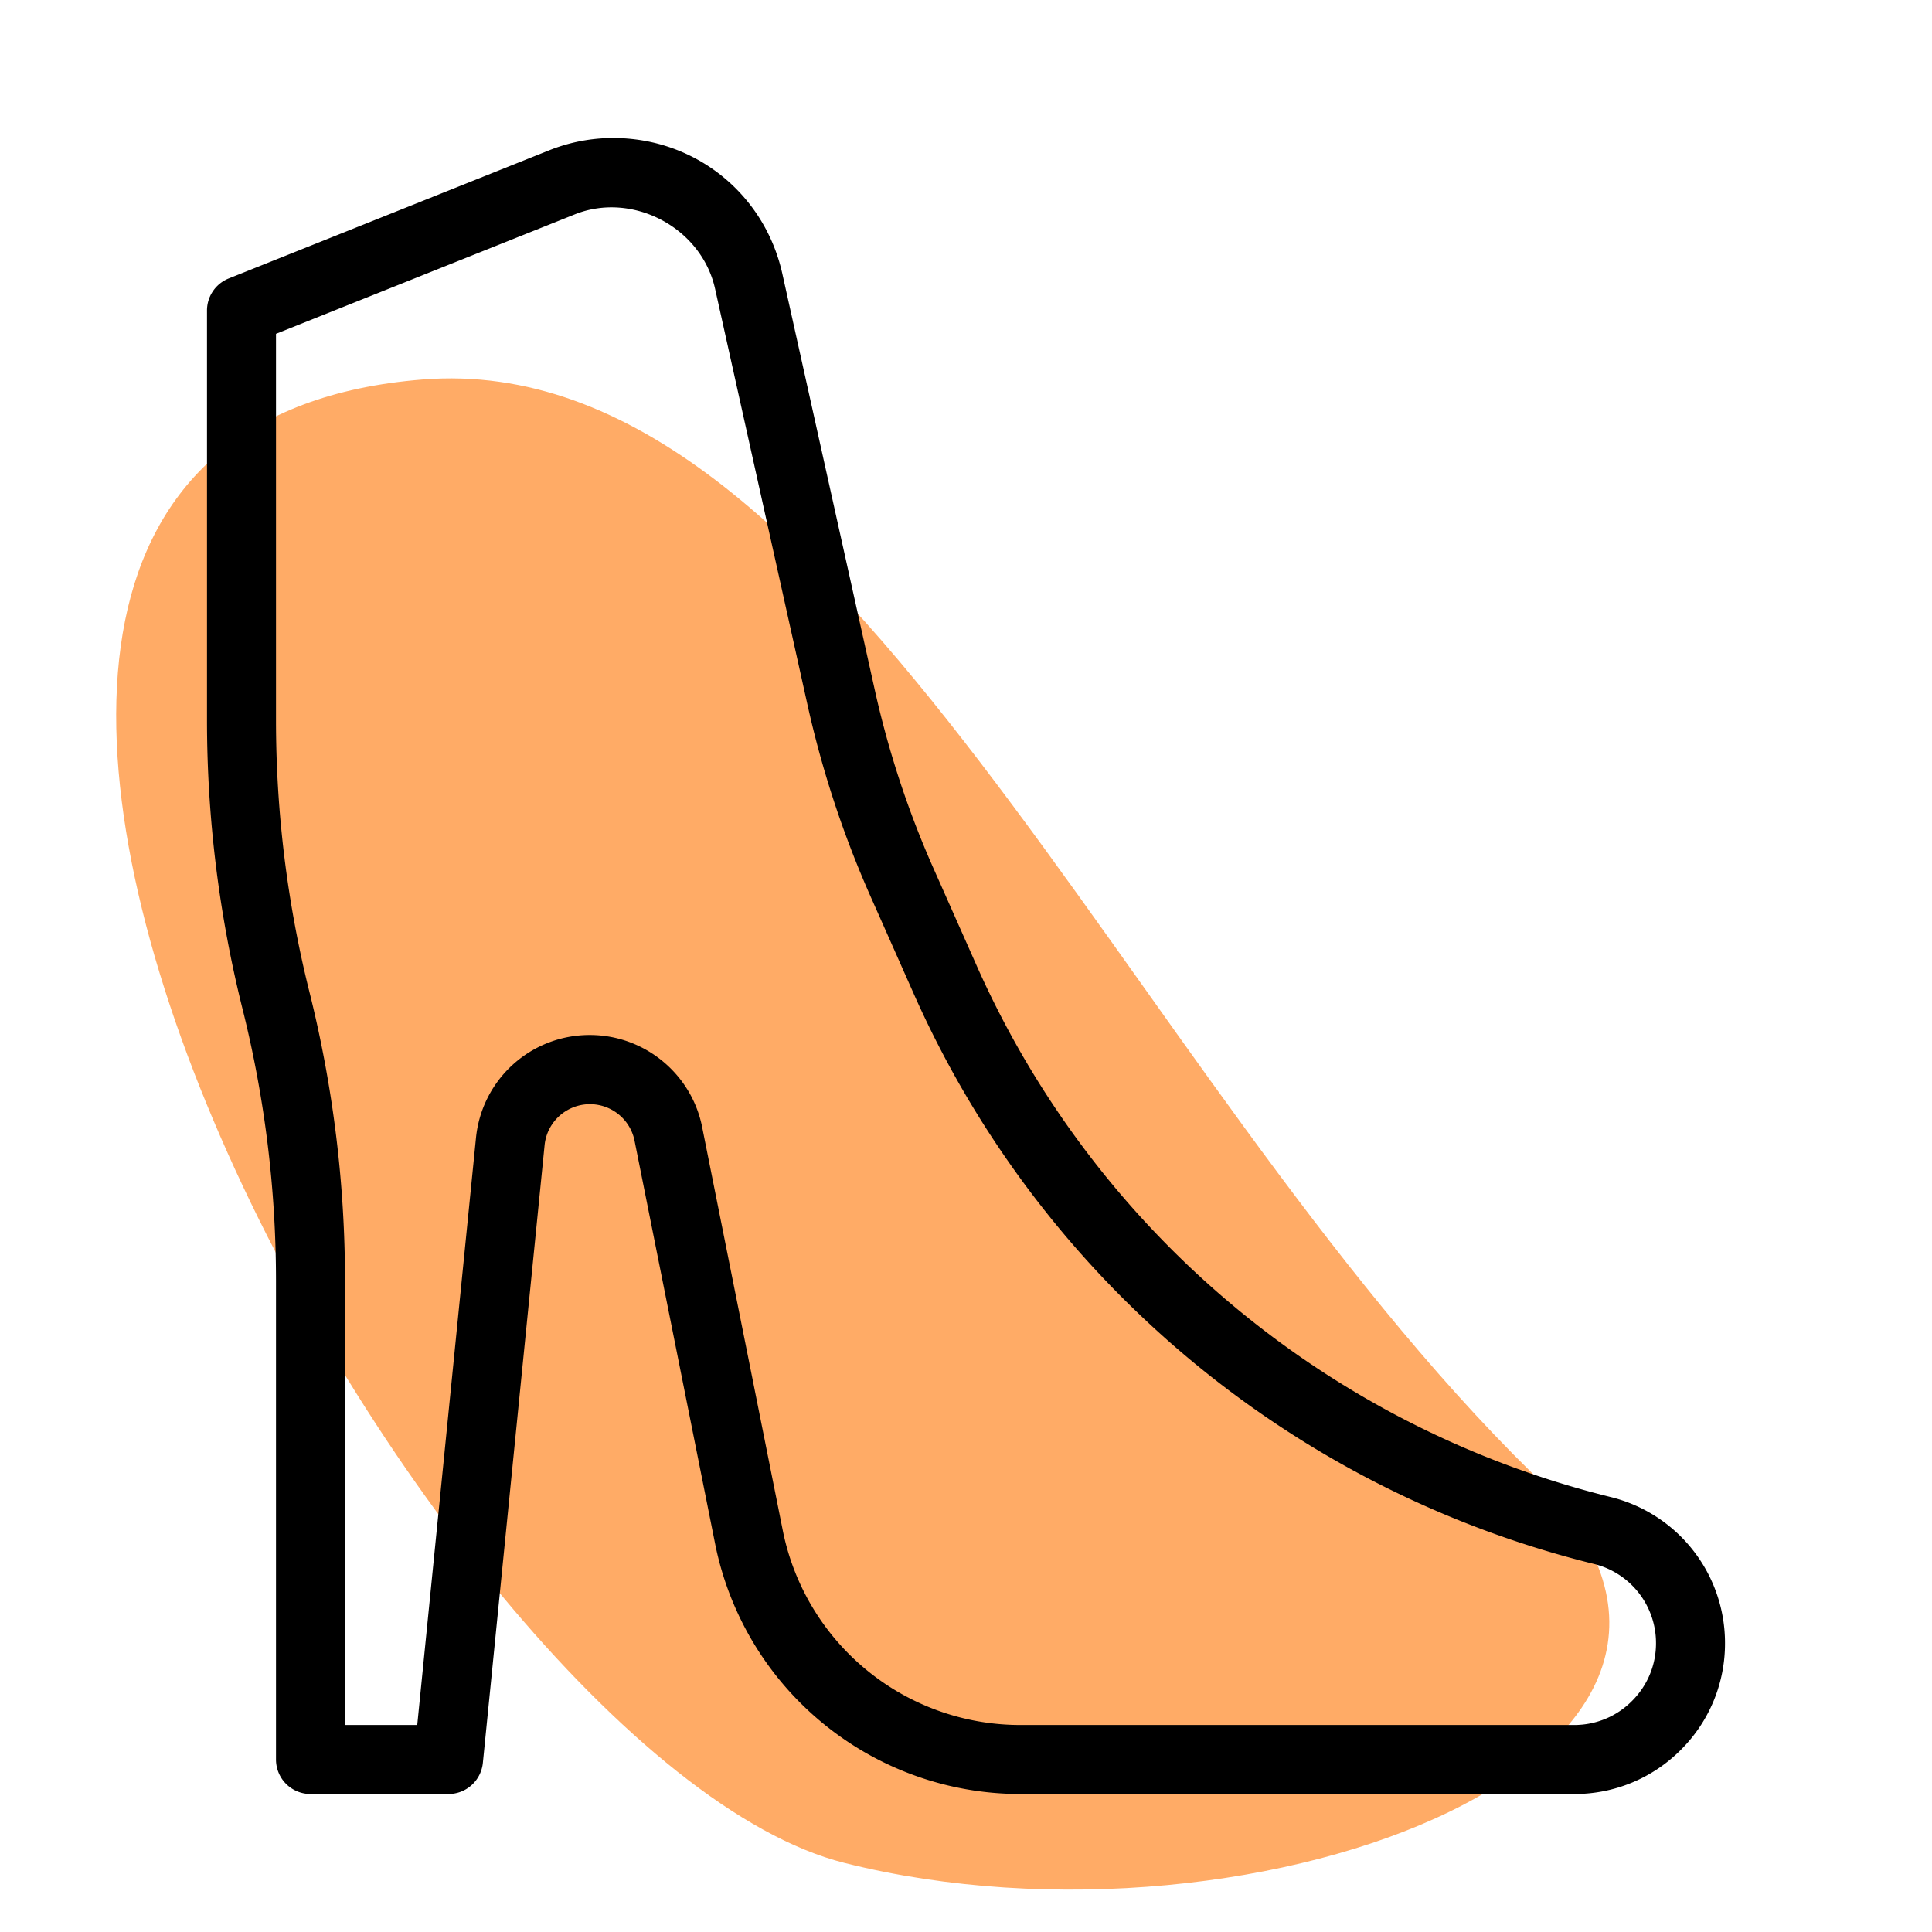
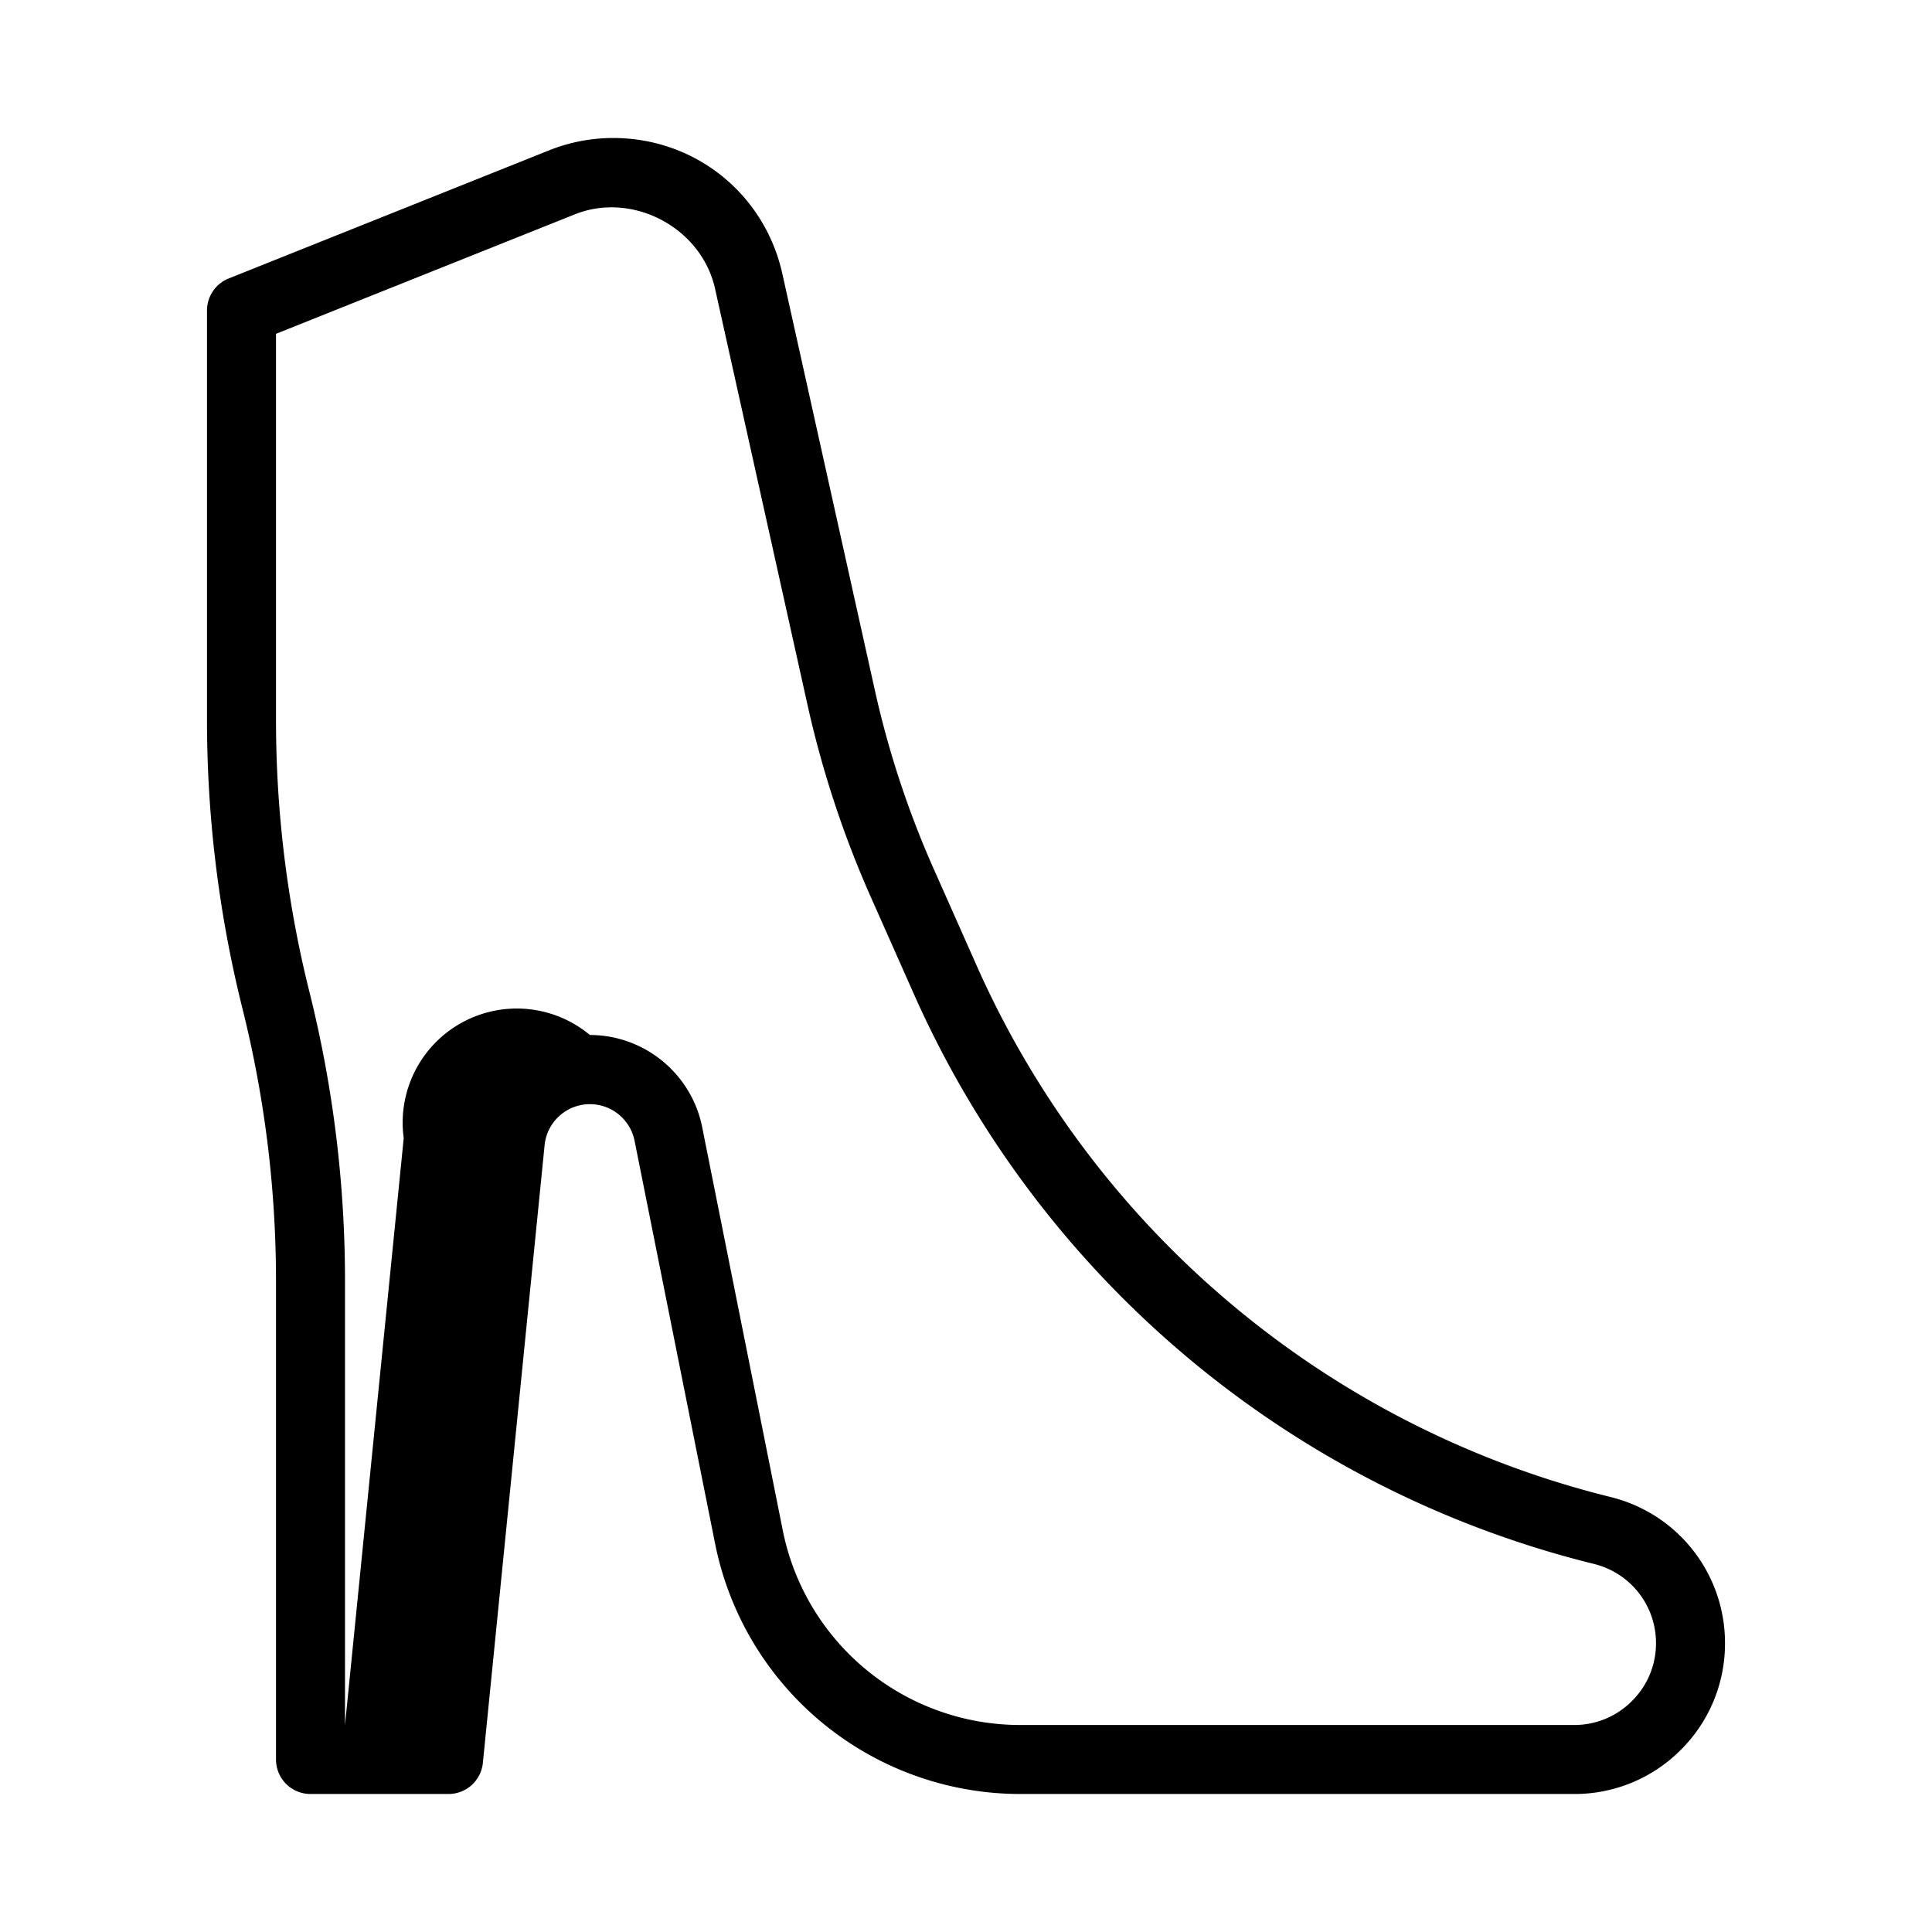
<svg xmlns="http://www.w3.org/2000/svg" xml:space="preserve" width="32" height="32" viewBox="0 0 28 28">
-   <path fill="#FFAB66" d="M6.125 5.5c6.069-.484 10.123 10 16.077 15.847 4.107 4.032-3.945 7.165-9.967 5.651C6.214 25.483-4.355 6.336 6.125 5.5z" />
-   <path d="M22.815 26h-8.036a4.513 4.513 0 0 1-4.413-3.617l-1.17-5.853a.66.66 0 0 0-1.303.064l-.895 8.956A.501.501 0 0 1 6.5 26h-2a.5.5 0 0 1-.5-.5v-6.938a16.25 16.25 0 0 0-.485-3.94A17.262 17.262 0 0 1 3 10.438V4.5a.5.5 0 0 1 .314-.464L7.955 2.18c.297-.119.611-.18.932-.18 1.186 0 2.193.808 2.451 1.966l1.341 6.037c.197.887.484 1.76.855 2.594l.606 1.365a13.632 13.632 0 0 0 9.206 7.735A2.177 2.177 0 0 1 25 23.812a2.17 2.17 0 0 1-.64 1.548 2.17 2.17 0 0 1-1.545.64zM8.549 15c.789 0 1.473.561 1.627 1.334l1.17 5.853A3.51 3.51 0 0 0 14.778 25h8.036c.316 0 .614-.123.837-.347.225-.224.349-.521.349-.837a1.18 1.18 0 0 0-.894-1.149 14.62 14.62 0 0 1-9.878-8.298l-.606-1.365a14.764 14.764 0 0 1-.918-2.784l-1.341-6.037c-.198-.885-1.196-1.413-2.036-1.075L4 4.838v5.6c0 1.327.163 2.653.485 3.94.342 1.368.515 2.775.515 4.184V25h1.047l.851-8.506A1.654 1.654 0 0 1 8.549 15z" />
+   <path d="M22.815 26h-8.036a4.513 4.513 0 0 1-4.413-3.617l-1.17-5.853a.66.66 0 0 0-1.303.064l-.895 8.956A.501.501 0 0 1 6.5 26h-2a.5.5 0 0 1-.5-.5v-6.938a16.25 16.25 0 0 0-.485-3.94A17.262 17.262 0 0 1 3 10.438V4.5a.5.5 0 0 1 .314-.464L7.955 2.18c.297-.119.611-.18.932-.18 1.186 0 2.193.808 2.451 1.966l1.341 6.037c.197.887.484 1.76.855 2.594l.606 1.365a13.632 13.632 0 0 0 9.206 7.735A2.177 2.177 0 0 1 25 23.812a2.17 2.17 0 0 1-.64 1.548 2.17 2.17 0 0 1-1.545.64zM8.549 15c.789 0 1.473.561 1.627 1.334l1.17 5.853A3.51 3.51 0 0 0 14.778 25h8.036c.316 0 .614-.123.837-.347.225-.224.349-.521.349-.837a1.18 1.18 0 0 0-.894-1.149 14.62 14.62 0 0 1-9.878-8.298l-.606-1.365a14.764 14.764 0 0 1-.918-2.784l-1.341-6.037c-.198-.885-1.196-1.413-2.036-1.075L4 4.838v5.6c0 1.327.163 2.653.485 3.94.342 1.368.515 2.775.515 4.184V25l.851-8.506A1.654 1.654 0 0 1 8.549 15z" />
</svg>